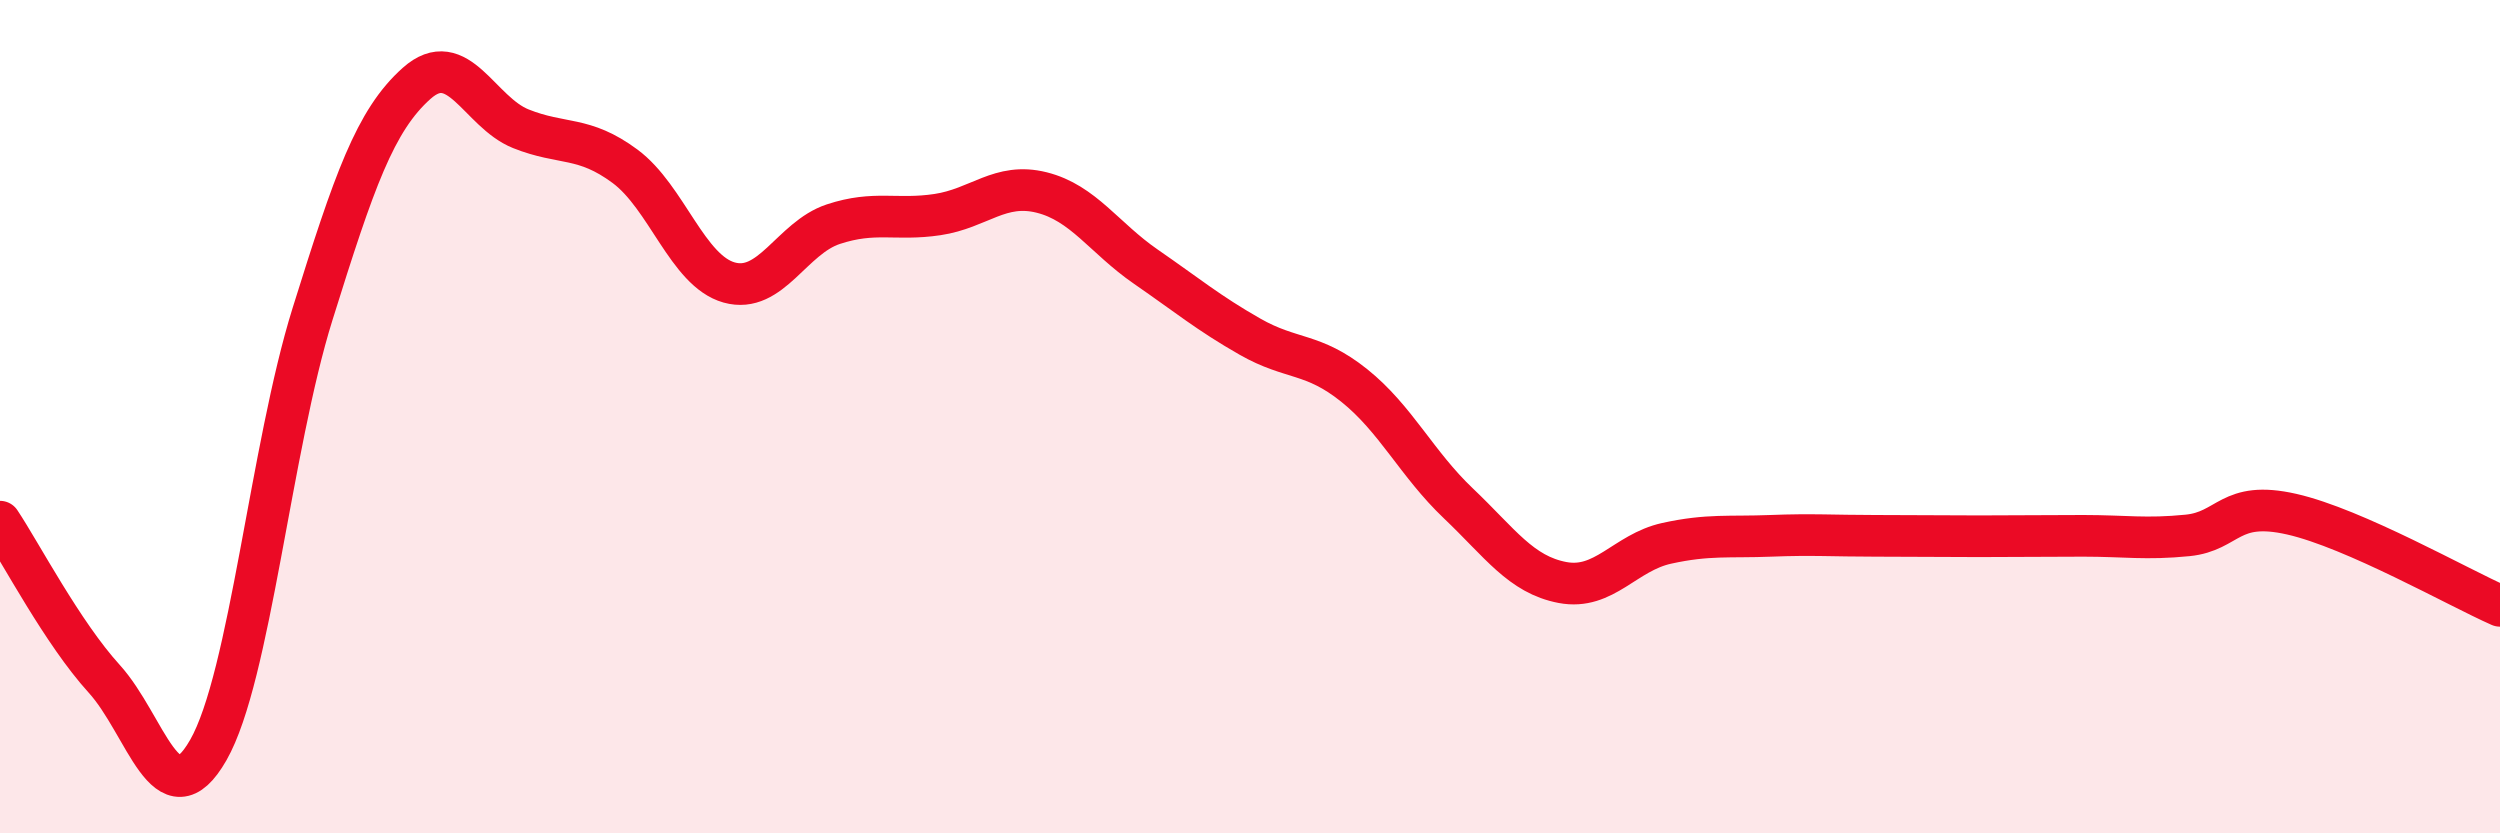
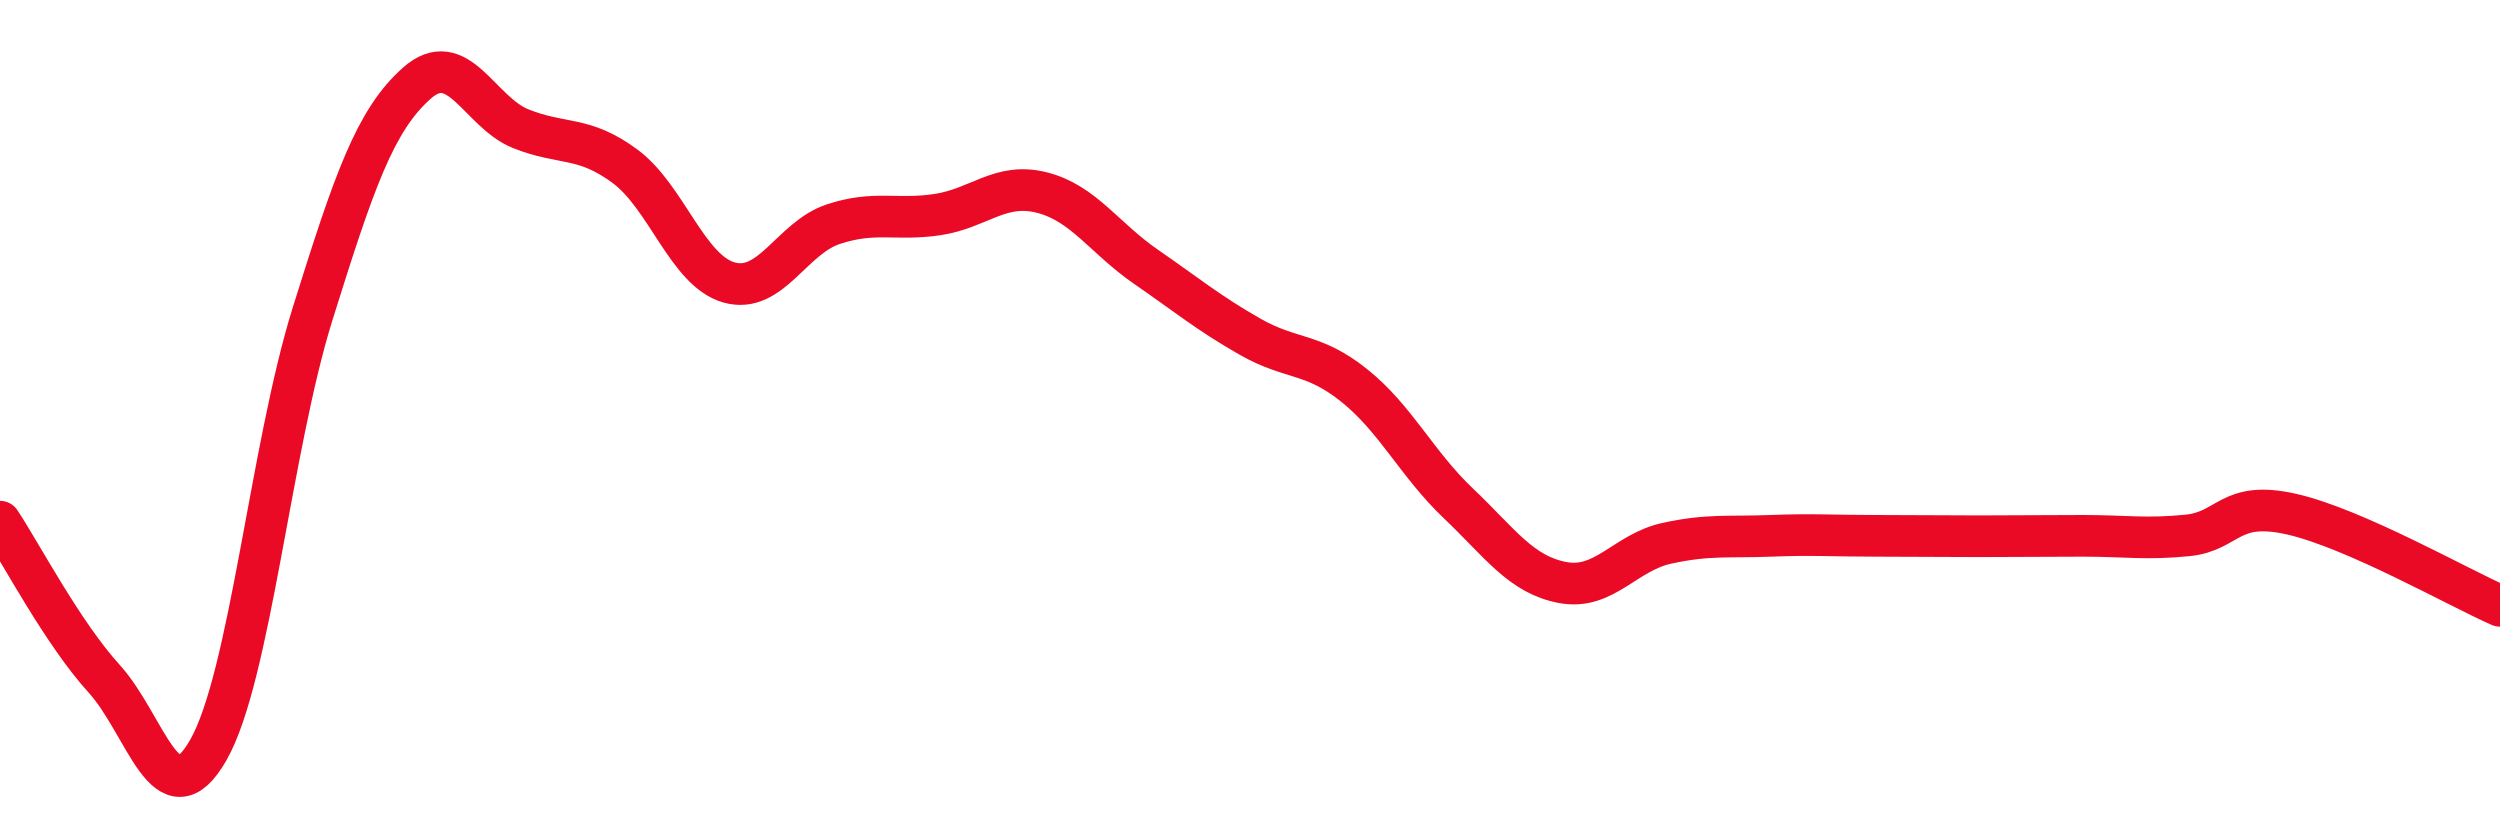
<svg xmlns="http://www.w3.org/2000/svg" width="60" height="20" viewBox="0 0 60 20">
-   <path d="M 0,12.52 C 0.5,13.27 1.5,15.19 2.5,16.29 C 3.5,17.39 4,19.75 5,18 C 6,16.25 6.5,10.74 7.5,7.54 C 8.5,4.34 9,2.89 10,2 C 11,1.11 11.5,2.69 12.5,3.09 C 13.5,3.49 14,3.25 15,3.99 C 16,4.73 16.5,6.5 17.5,6.78 C 18.5,7.06 19,5.71 20,5.38 C 21,5.05 21.5,5.3 22.5,5.15 C 23.5,5 24,4.37 25,4.62 C 26,4.87 26.5,5.71 27.5,6.4 C 28.5,7.09 29,7.51 30,8.08 C 31,8.65 31.5,8.45 32.5,9.25 C 33.5,10.05 34,11.13 35,12.08 C 36,13.03 36.5,13.79 37.5,13.98 C 38.5,14.17 39,13.26 40,13.04 C 41,12.82 41.5,12.9 42.5,12.86 C 43.5,12.82 44,12.86 45,12.86 C 46,12.86 46.5,12.87 47.5,12.87 C 48.5,12.87 49,12.86 50,12.86 C 51,12.86 51.5,12.95 52.5,12.85 C 53.5,12.75 53.5,12 55,12.34 C 56.5,12.68 59,14.1 60,14.54L60 20L0 20Z" fill="#EB0A25" opacity="0.1" stroke-linecap="round" stroke-linejoin="round" />
  <path d="M 0,12.52 C 0.5,13.27 1.5,15.19 2.5,16.29 C 3.5,17.39 4,19.75 5,18 C 6,16.25 6.5,10.74 7.5,7.54 C 8.5,4.34 9,2.89 10,2 C 11,1.11 11.5,2.69 12.5,3.09 C 13.5,3.49 14,3.25 15,3.99 C 16,4.73 16.5,6.5 17.5,6.78 C 18.5,7.06 19,5.71 20,5.38 C 21,5.05 21.5,5.3 22.5,5.15 C 23.5,5 24,4.37 25,4.62 C 26,4.87 26.5,5.71 27.5,6.4 C 28.5,7.09 29,7.51 30,8.08 C 31,8.65 31.5,8.45 32.5,9.25 C 33.5,10.05 34,11.13 35,12.08 C 36,13.03 36.5,13.79 37.5,13.98 C 38.5,14.17 39,13.26 40,13.04 C 41,12.82 41.5,12.9 42.5,12.86 C 43.5,12.82 44,12.86 45,12.86 C 46,12.86 46.5,12.87 47.5,12.87 C 48.5,12.87 49,12.86 50,12.86 C 51,12.86 51.5,12.95 52.5,12.85 C 53.5,12.75 53.5,12 55,12.34 C 56.5,12.68 59,14.1 60,14.54" stroke="#EB0A25" stroke-width="1" fill="none" stroke-linecap="round" stroke-linejoin="round" />
</svg>